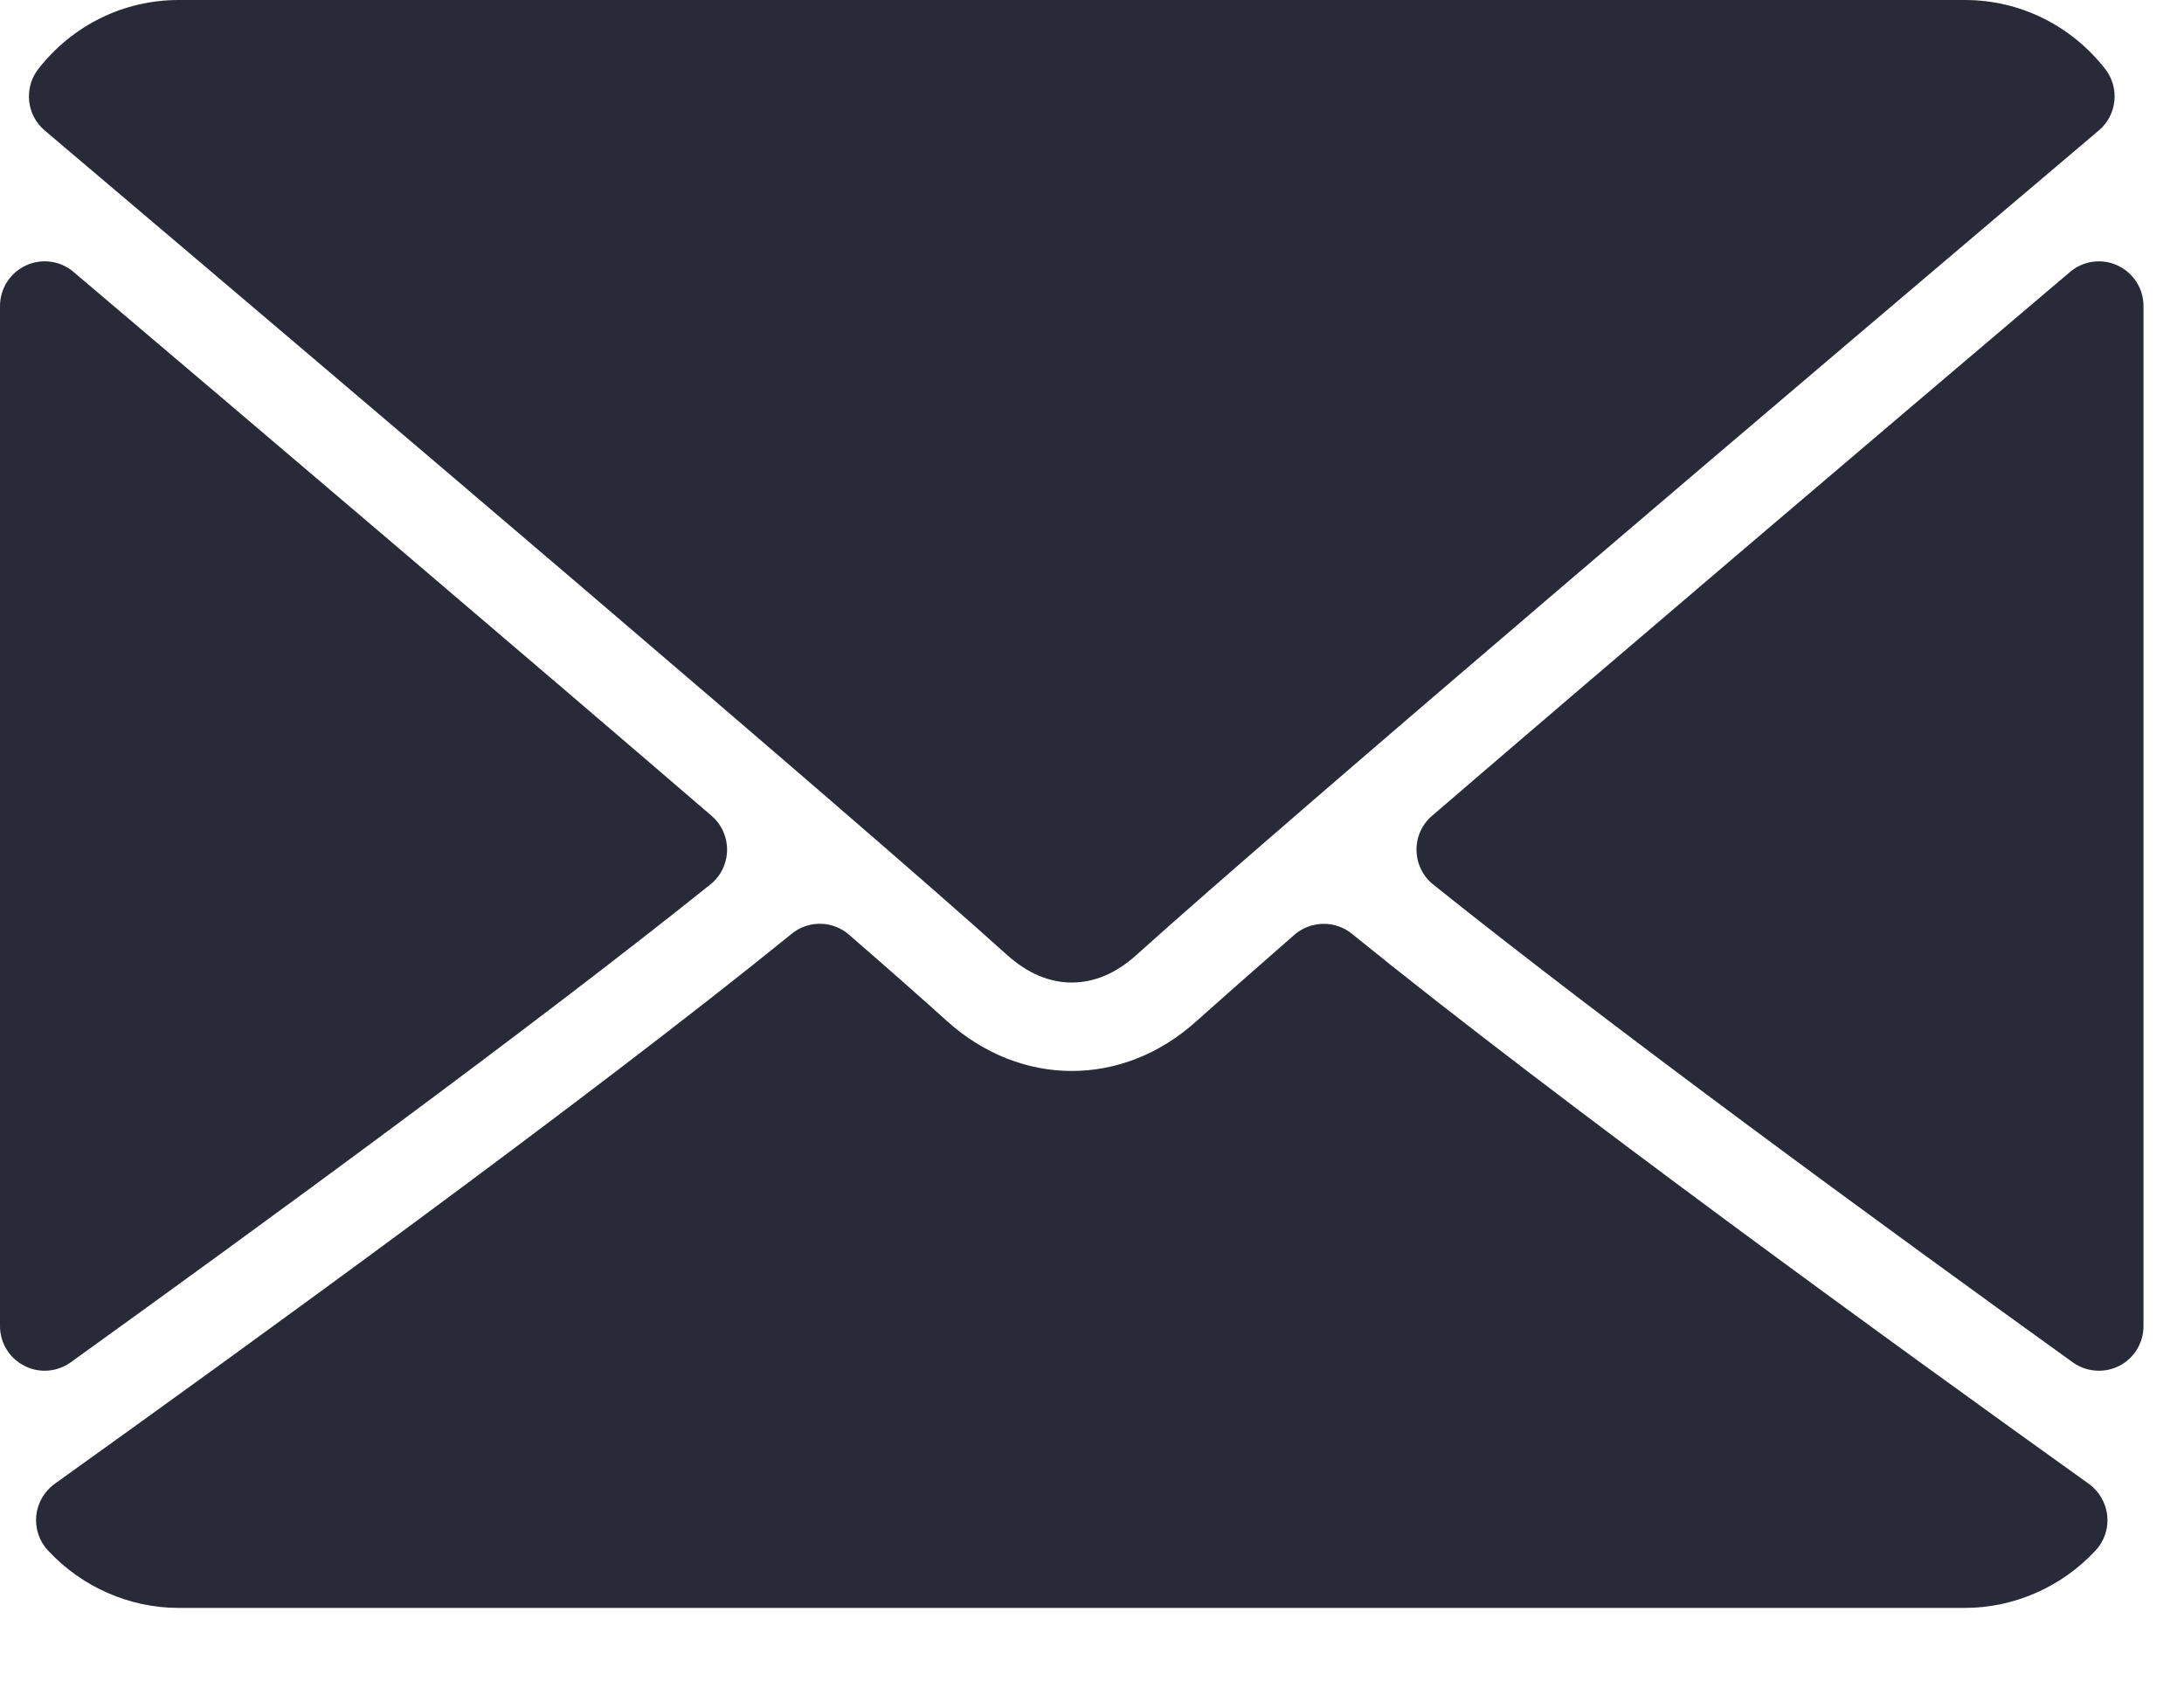
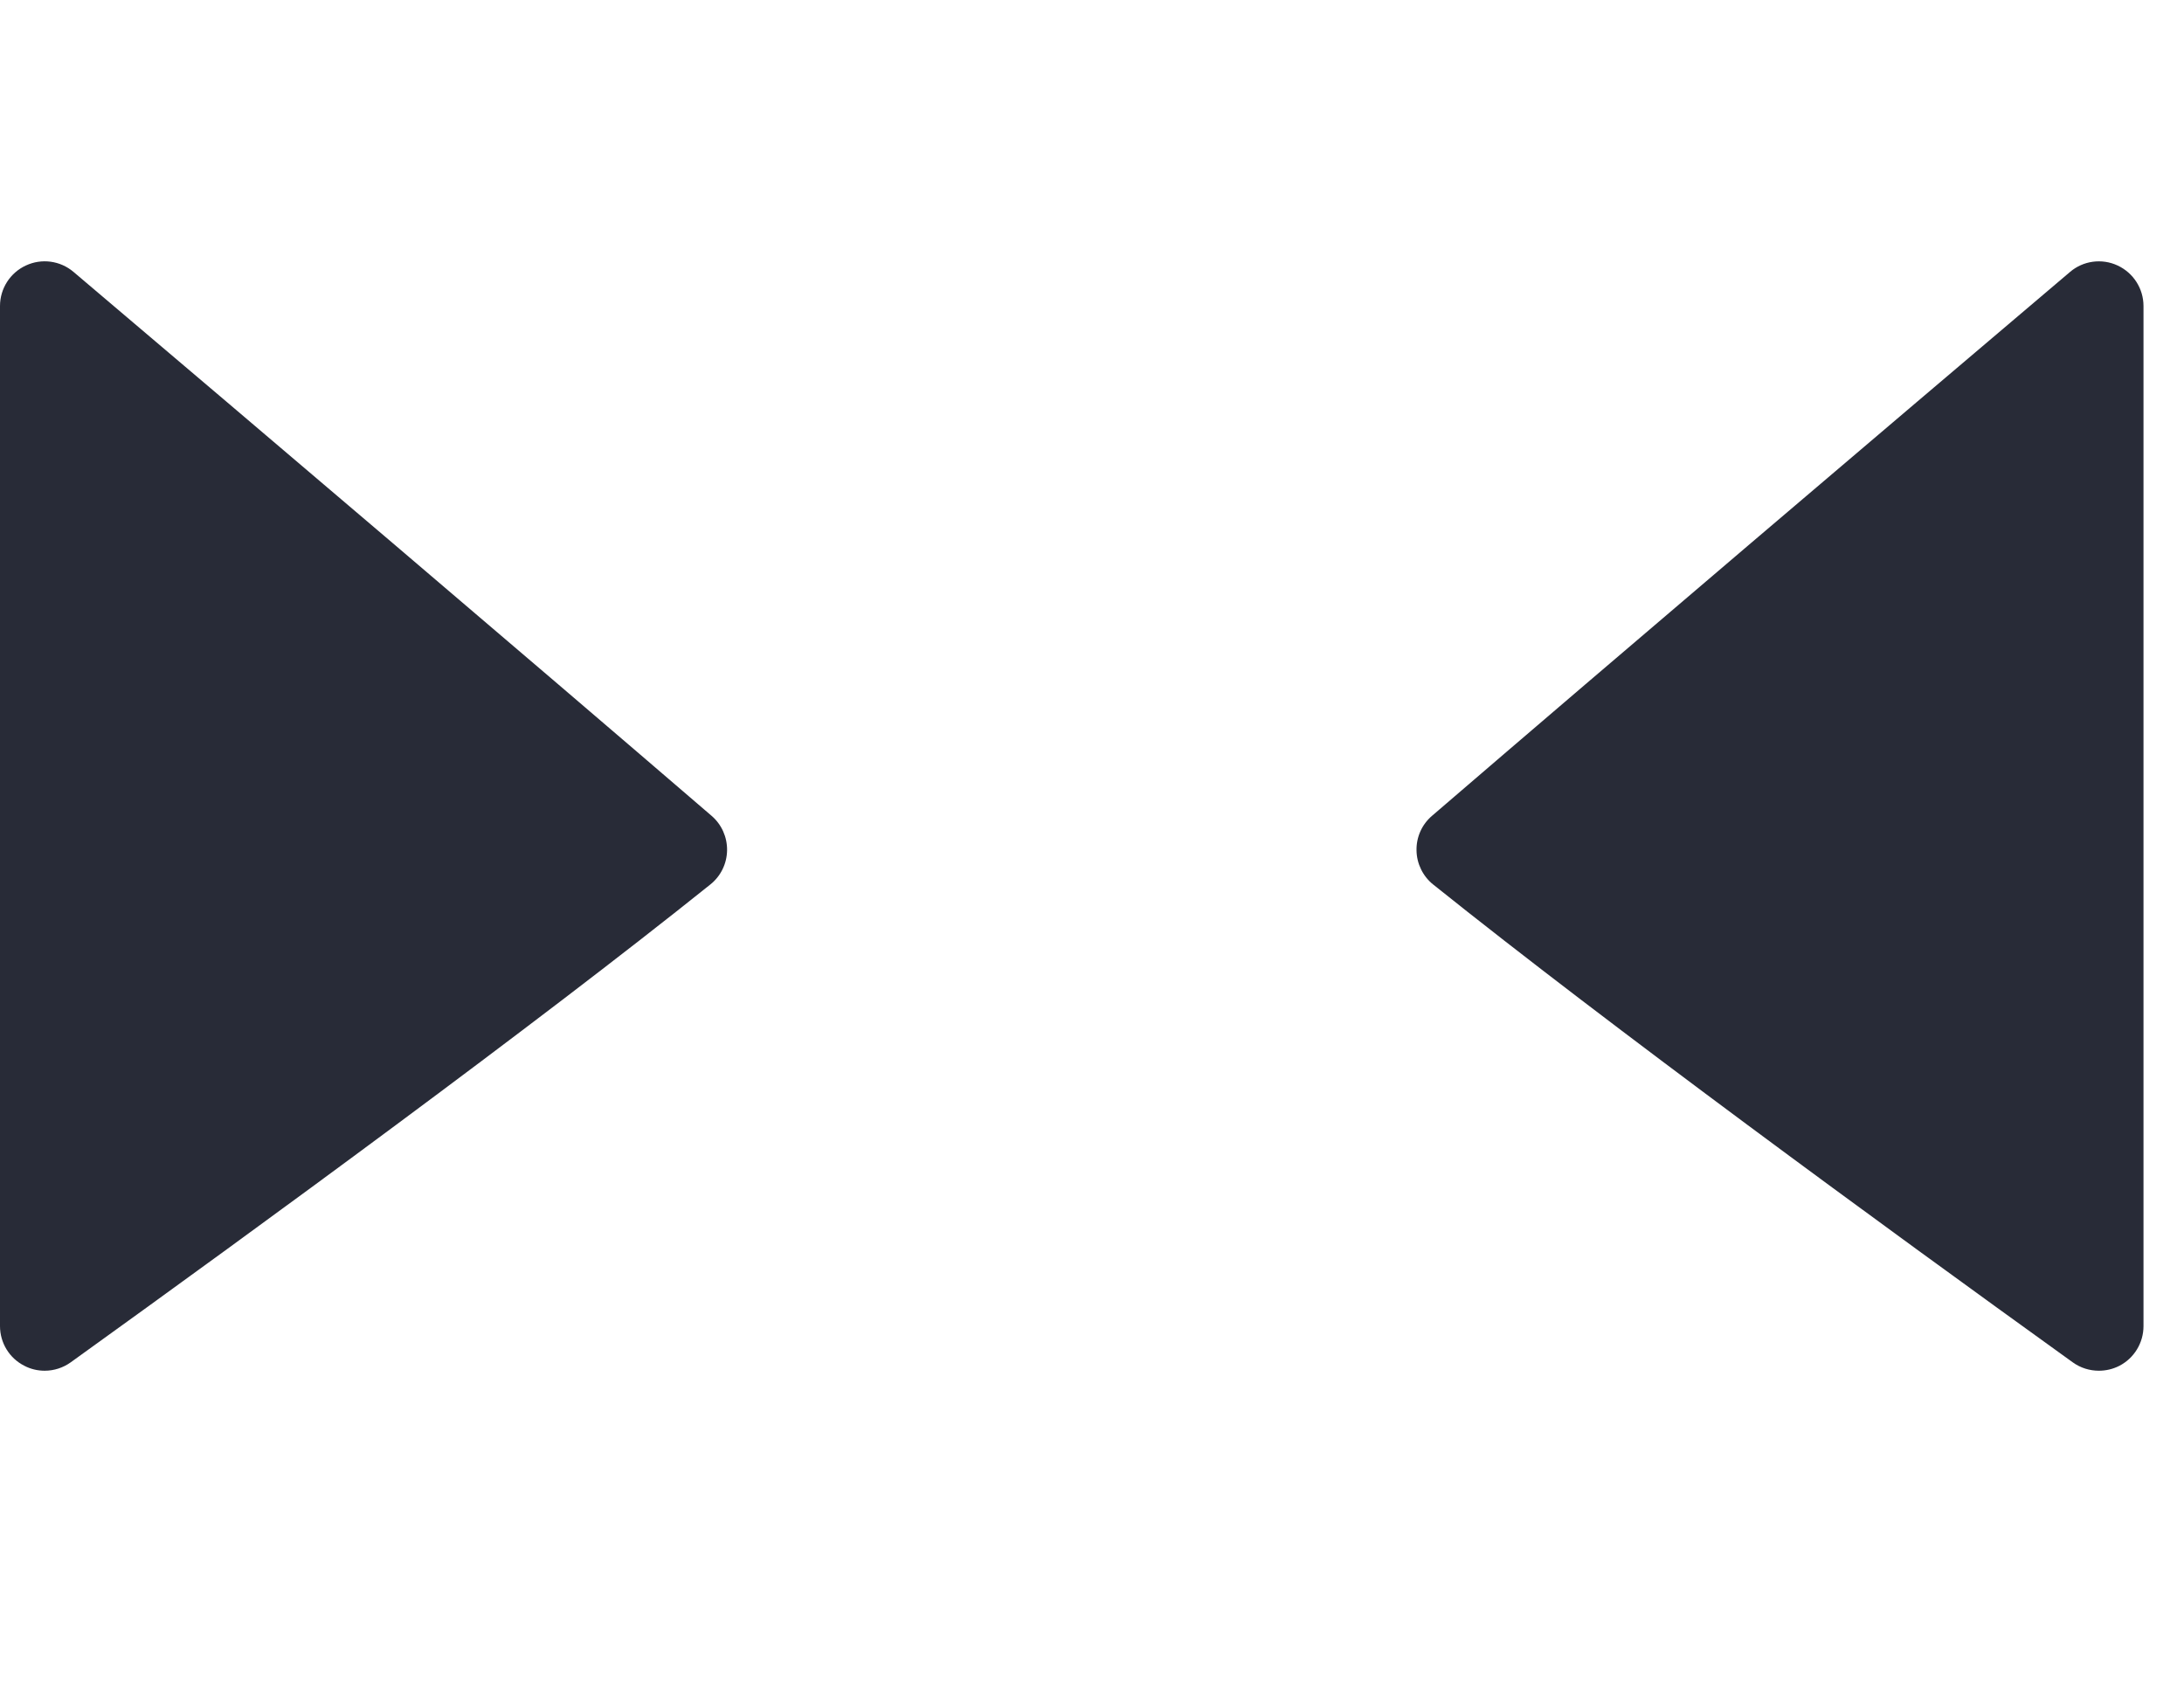
<svg xmlns="http://www.w3.org/2000/svg" width="22" height="17" viewBox="0 0 22 17" fill="none">
-   <path d="M0.45 1.314C3.414 3.824 8.614 8.239 10.142 9.616C10.348 9.802 10.568 9.896 10.796 9.896C11.024 9.896 11.244 9.803 11.448 9.618C12.978 8.24 18.178 3.824 21.142 1.314C21.326 1.158 21.355 0.884 21.205 0.693C20.86 0.253 20.345 0 19.793 0H1.799C1.247 0 0.732 0.253 0.387 0.693C0.238 0.884 0.266 1.158 0.45 1.314Z" fill="#282B37" />
  <path d="M21.331 2.674C21.172 2.6 20.984 2.626 20.852 2.739C18.911 4.385 16.354 6.558 14.425 8.217C14.323 8.304 14.266 8.432 14.269 8.566C14.271 8.699 14.333 8.826 14.437 8.909C16.229 10.344 18.93 12.319 20.88 13.722C20.958 13.778 21.05 13.806 21.142 13.806C21.213 13.806 21.283 13.79 21.348 13.757C21.498 13.68 21.592 13.525 21.592 13.357V3.082C21.592 2.907 21.49 2.748 21.331 2.674Z" fill="#282B37" />
  <path d="M0.713 13.721C2.663 12.318 5.364 10.344 7.156 8.908C7.26 8.825 7.322 8.699 7.324 8.565C7.326 8.431 7.269 8.304 7.168 8.217C5.239 6.558 2.682 4.384 0.741 2.739C0.607 2.625 0.419 2.6 0.261 2.674C0.102 2.747 0 2.907 0 3.082V13.356C0 13.525 0.094 13.68 0.245 13.756C0.309 13.79 0.38 13.806 0.45 13.806C0.543 13.806 0.635 13.777 0.713 13.721Z" fill="#282B37" />
-   <path d="M21.041 14.945C19.158 13.598 15.689 11.086 13.618 9.405C13.449 9.268 13.205 9.272 13.039 9.415C12.633 9.77 12.293 10.069 12.051 10.286C11.311 10.954 10.283 10.954 9.54 10.285C9.3 10.068 8.96 9.768 8.553 9.415C8.389 9.271 8.144 9.267 7.975 9.405C5.911 11.08 2.438 13.595 0.551 14.945C0.446 15.021 0.379 15.137 0.365 15.266C0.353 15.395 0.395 15.523 0.484 15.617C0.824 15.984 1.304 16.195 1.799 16.195H19.793C20.288 16.195 20.768 15.984 21.109 15.617C21.197 15.523 21.24 15.395 21.227 15.267C21.214 15.138 21.146 15.021 21.041 14.945Z" fill="#282B37" />
</svg>